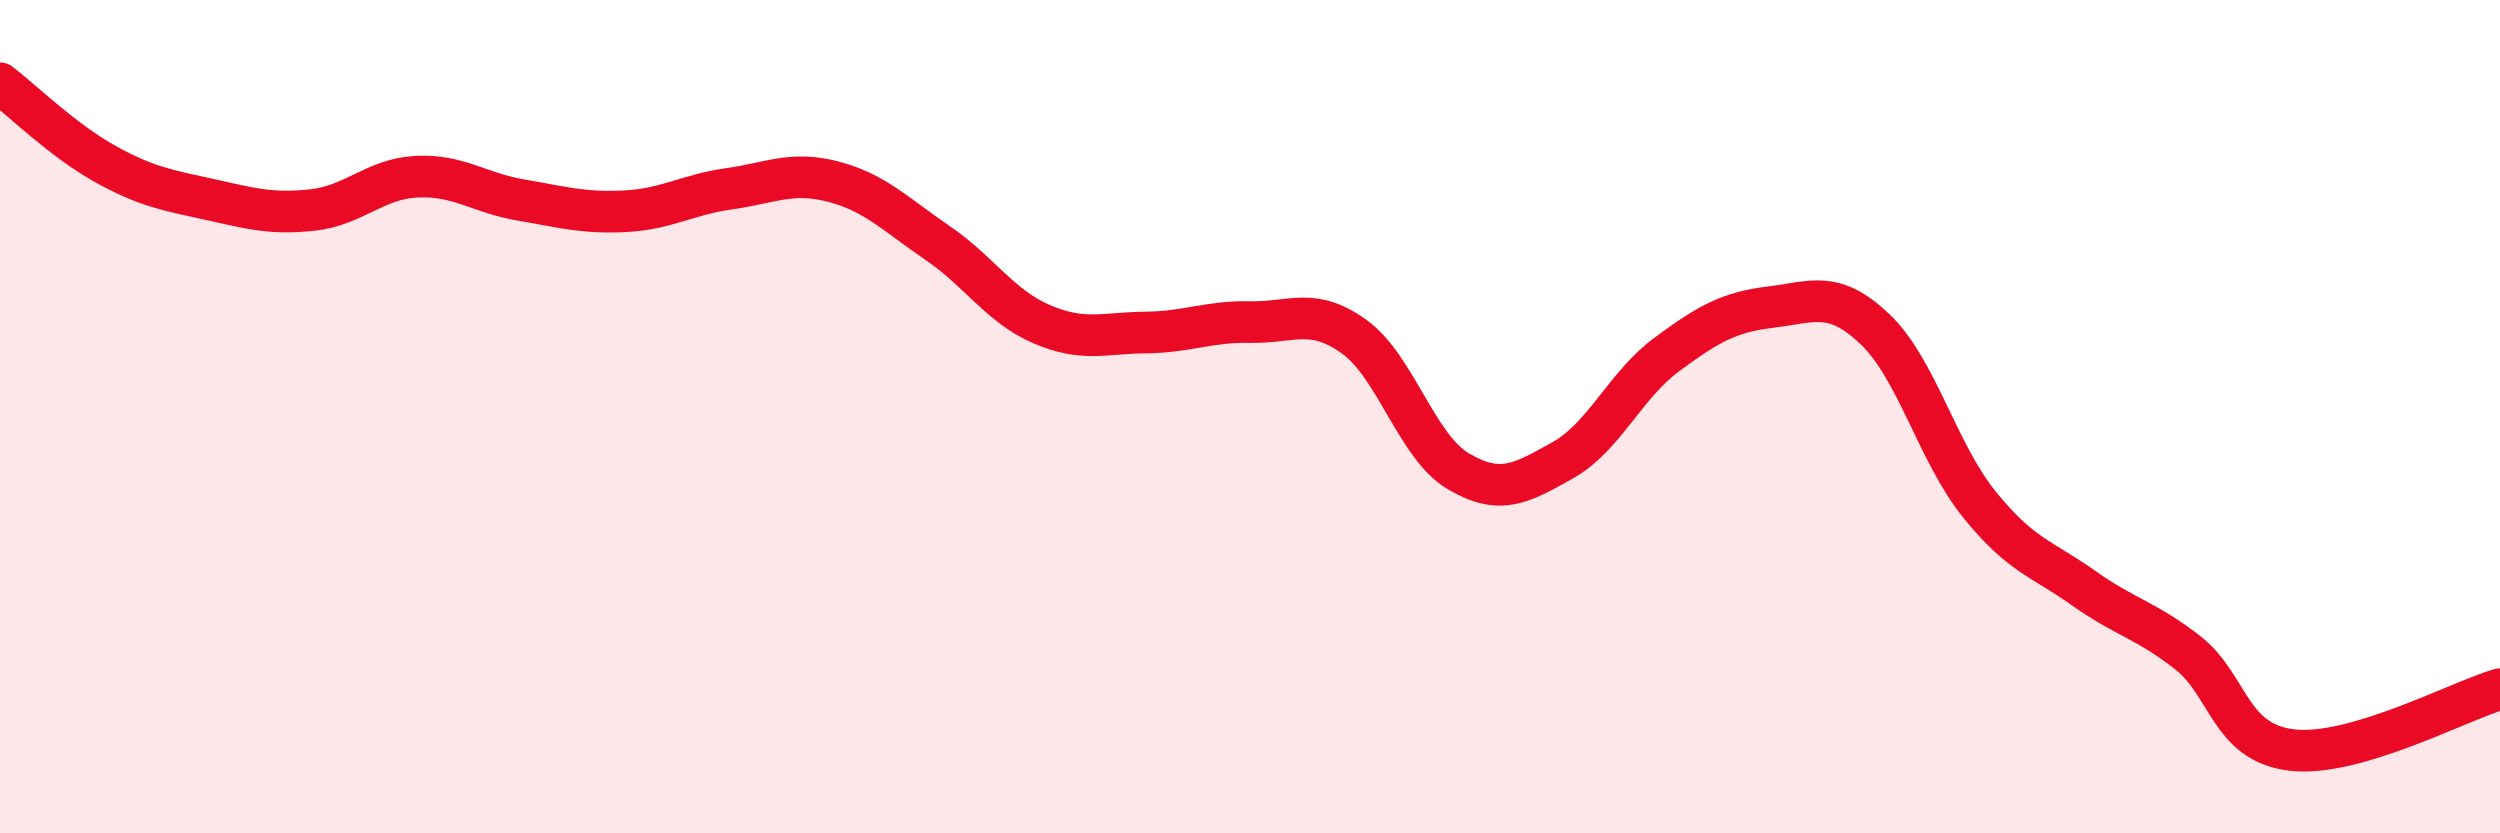
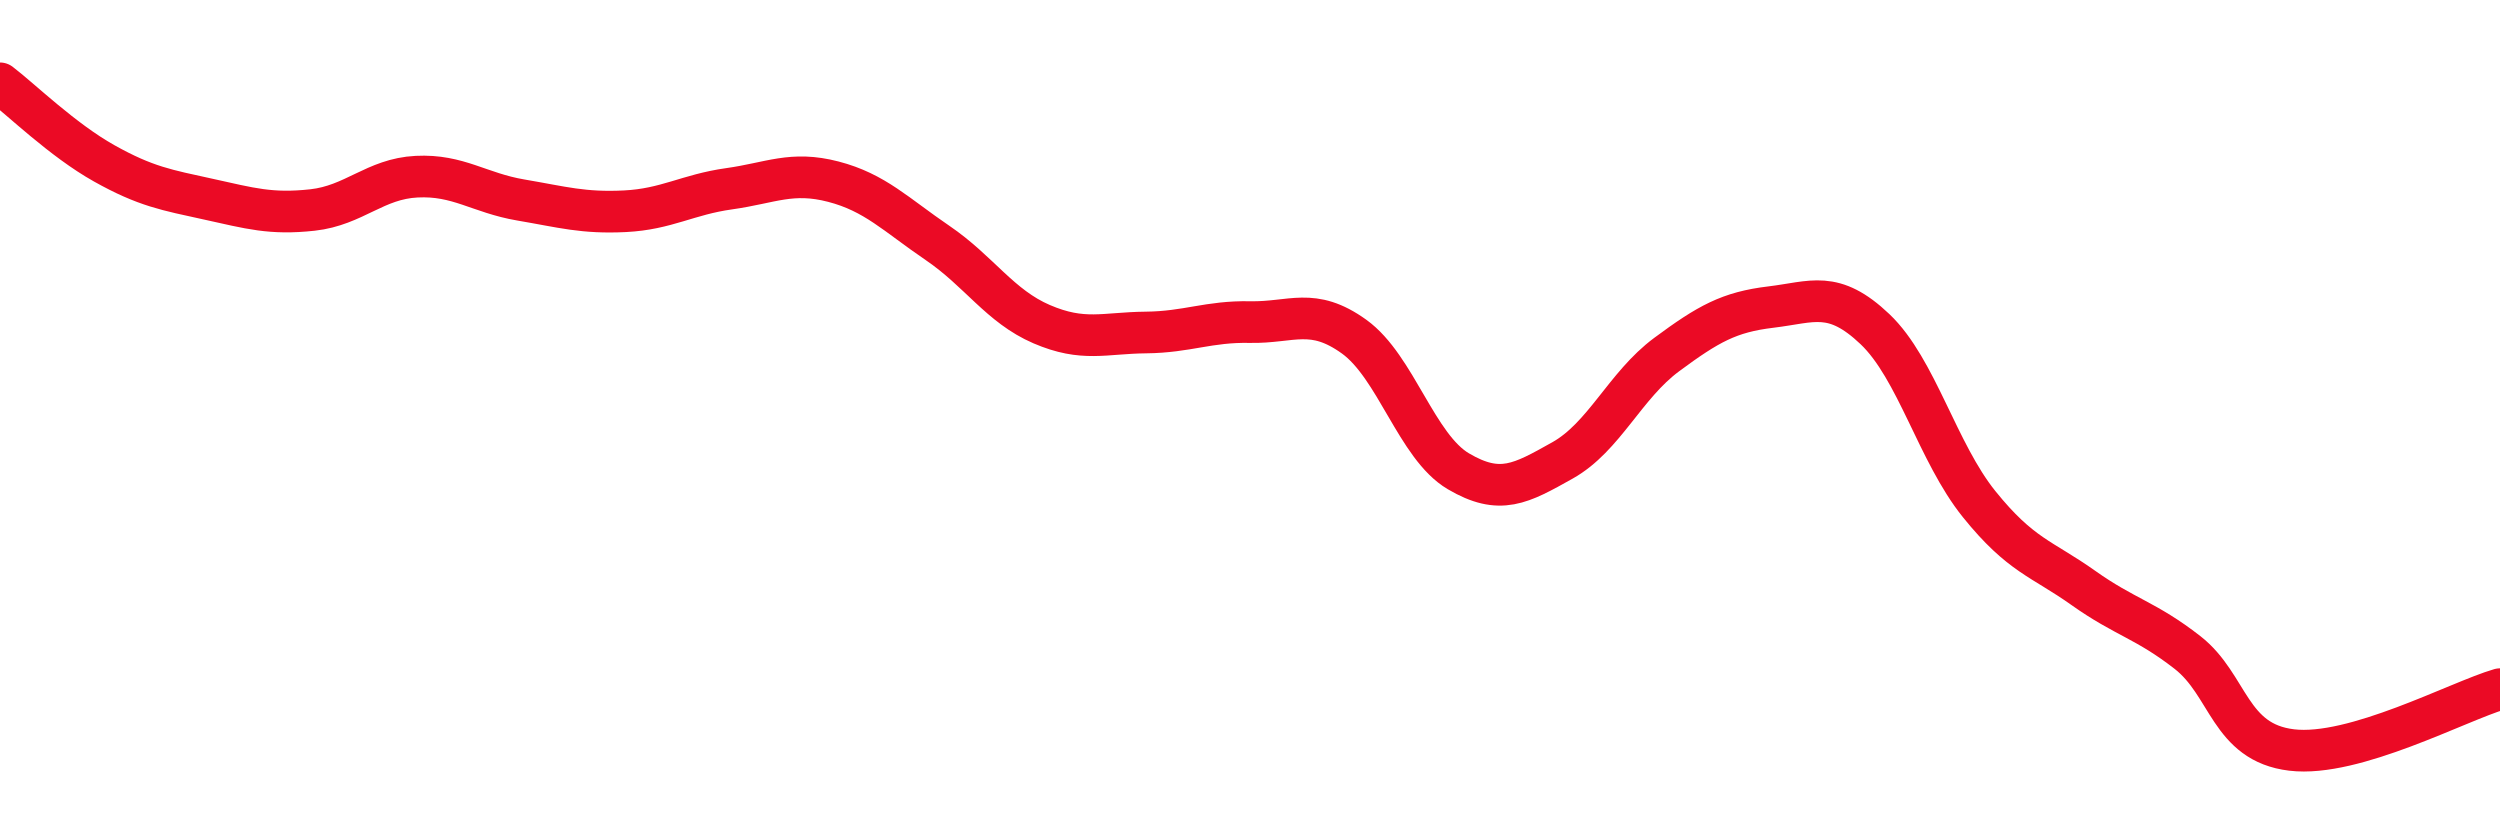
<svg xmlns="http://www.w3.org/2000/svg" width="60" height="20" viewBox="0 0 60 20">
-   <path d="M 0,2 C 0.5,2.38 1.5,3.36 2.5,3.92 C 3.5,4.48 4,4.56 5,4.78 C 6,5 6.5,5.15 7.5,5.04 C 8.5,4.93 9,4.29 10,4.24 C 11,4.19 11.5,4.63 12.5,4.8 C 13.5,4.97 14,5.12 15,5.07 C 16,5.02 16.5,4.67 17.5,4.53 C 18.5,4.39 19,4.1 20,4.36 C 21,4.62 21.5,5.15 22.5,5.83 C 23.5,6.51 24,7.35 25,7.78 C 26,8.21 26.5,7.99 27.5,7.98 C 28.5,7.97 29,7.71 30,7.73 C 31,7.75 31.5,7.36 32.5,8.08 C 33.5,8.8 34,10.72 35,11.31 C 36,11.9 36.5,11.61 37.5,11.05 C 38.5,10.49 39,9.25 40,8.51 C 41,7.77 41.5,7.49 42.5,7.37 C 43.5,7.25 44,6.95 45,7.9 C 46,8.85 46.5,10.86 47.5,12.1 C 48.5,13.34 49,13.4 50,14.11 C 51,14.82 51.5,14.88 52.5,15.66 C 53.5,16.44 53.5,17.82 55,18 C 56.5,18.18 59,16.83 60,16.54L60 20L0 20Z" fill="#EB0A25" opacity="0.1" stroke-linecap="round" stroke-linejoin="round" />
  <path d="M 0,2 C 0.5,2.38 1.5,3.36 2.5,3.92 C 3.5,4.48 4,4.56 5,4.78 C 6,5 6.5,5.15 7.5,5.04 C 8.5,4.93 9,4.29 10,4.24 C 11,4.19 11.5,4.63 12.5,4.8 C 13.5,4.97 14,5.12 15,5.07 C 16,5.02 16.5,4.67 17.5,4.53 C 18.5,4.39 19,4.1 20,4.36 C 21,4.62 21.5,5.15 22.5,5.83 C 23.5,6.51 24,7.35 25,7.78 C 26,8.21 26.5,7.99 27.5,7.98 C 28.5,7.97 29,7.71 30,7.73 C 31,7.75 31.5,7.36 32.5,8.08 C 33.5,8.8 34,10.72 35,11.31 C 36,11.9 36.5,11.61 37.5,11.05 C 38.5,10.49 39,9.25 40,8.51 C 41,7.77 41.5,7.49 42.5,7.37 C 43.5,7.25 44,6.95 45,7.9 C 46,8.85 46.5,10.86 47.5,12.1 C 48.5,13.34 49,13.4 50,14.11 C 51,14.82 51.5,14.88 52.5,15.66 C 53.5,16.44 53.5,17.82 55,18 C 56.5,18.18 59,16.83 60,16.54" stroke="#EB0A25" stroke-width="1" fill="none" stroke-linecap="round" stroke-linejoin="round" />
</svg>